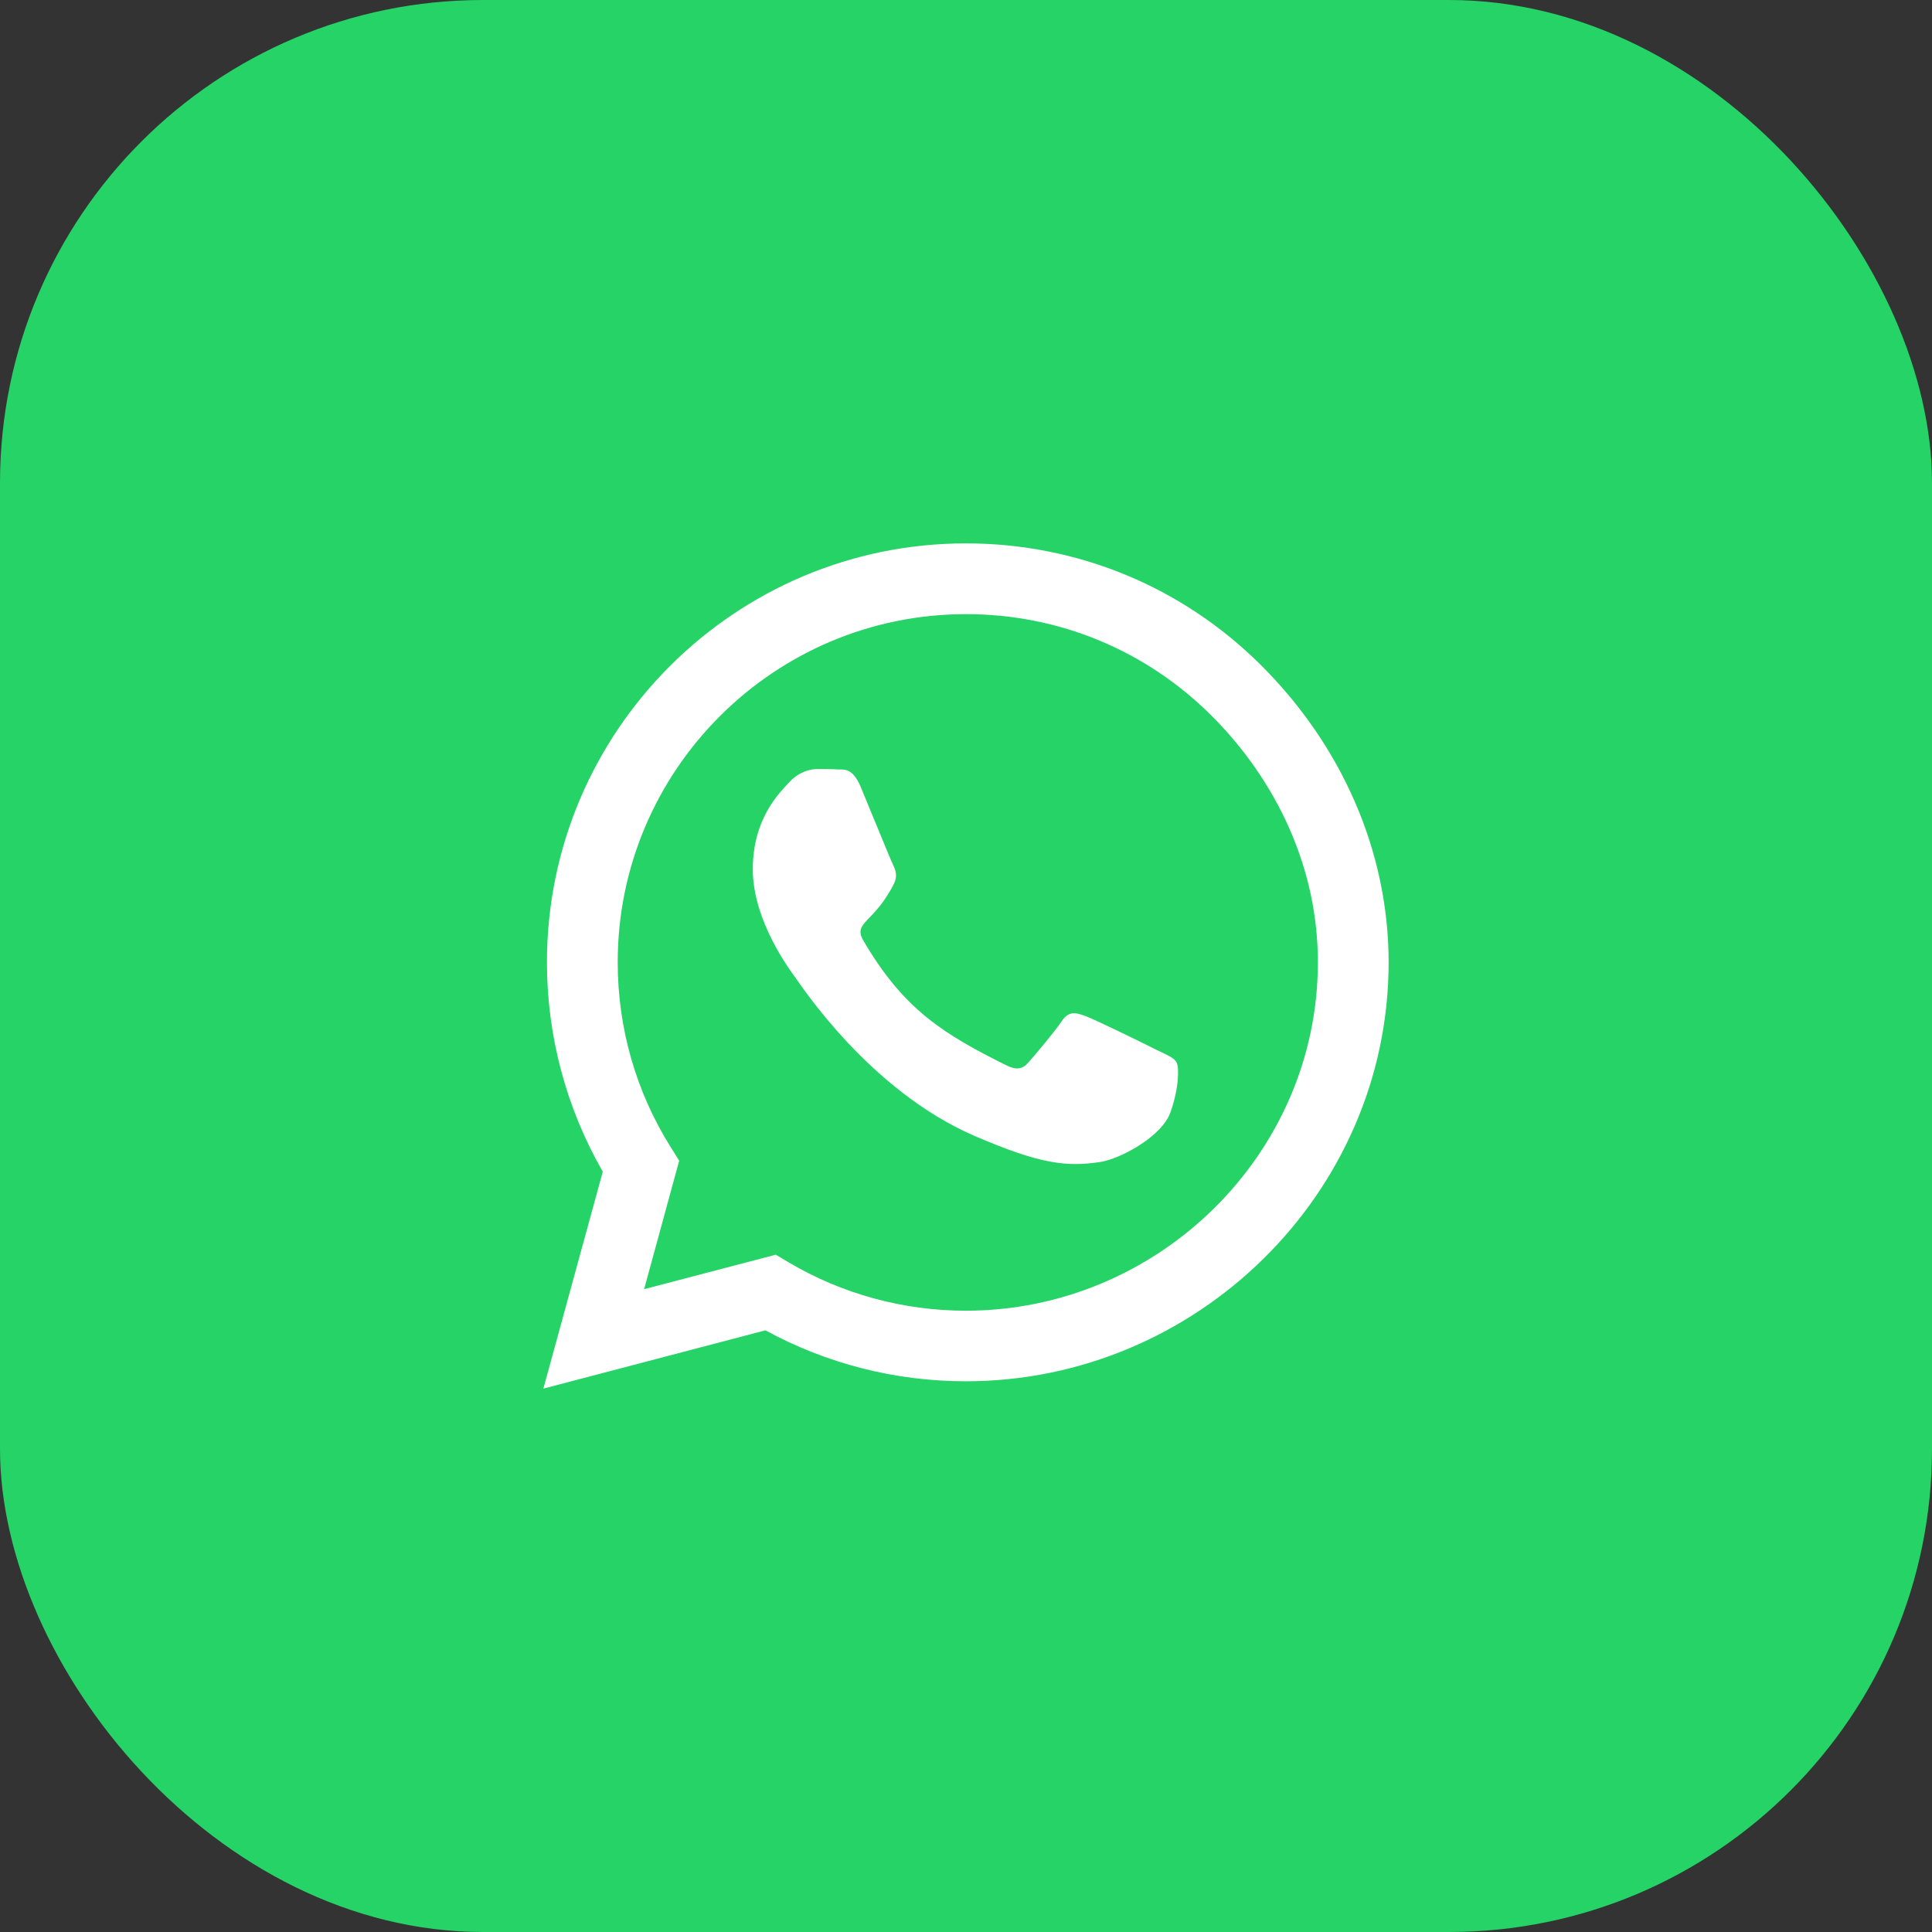
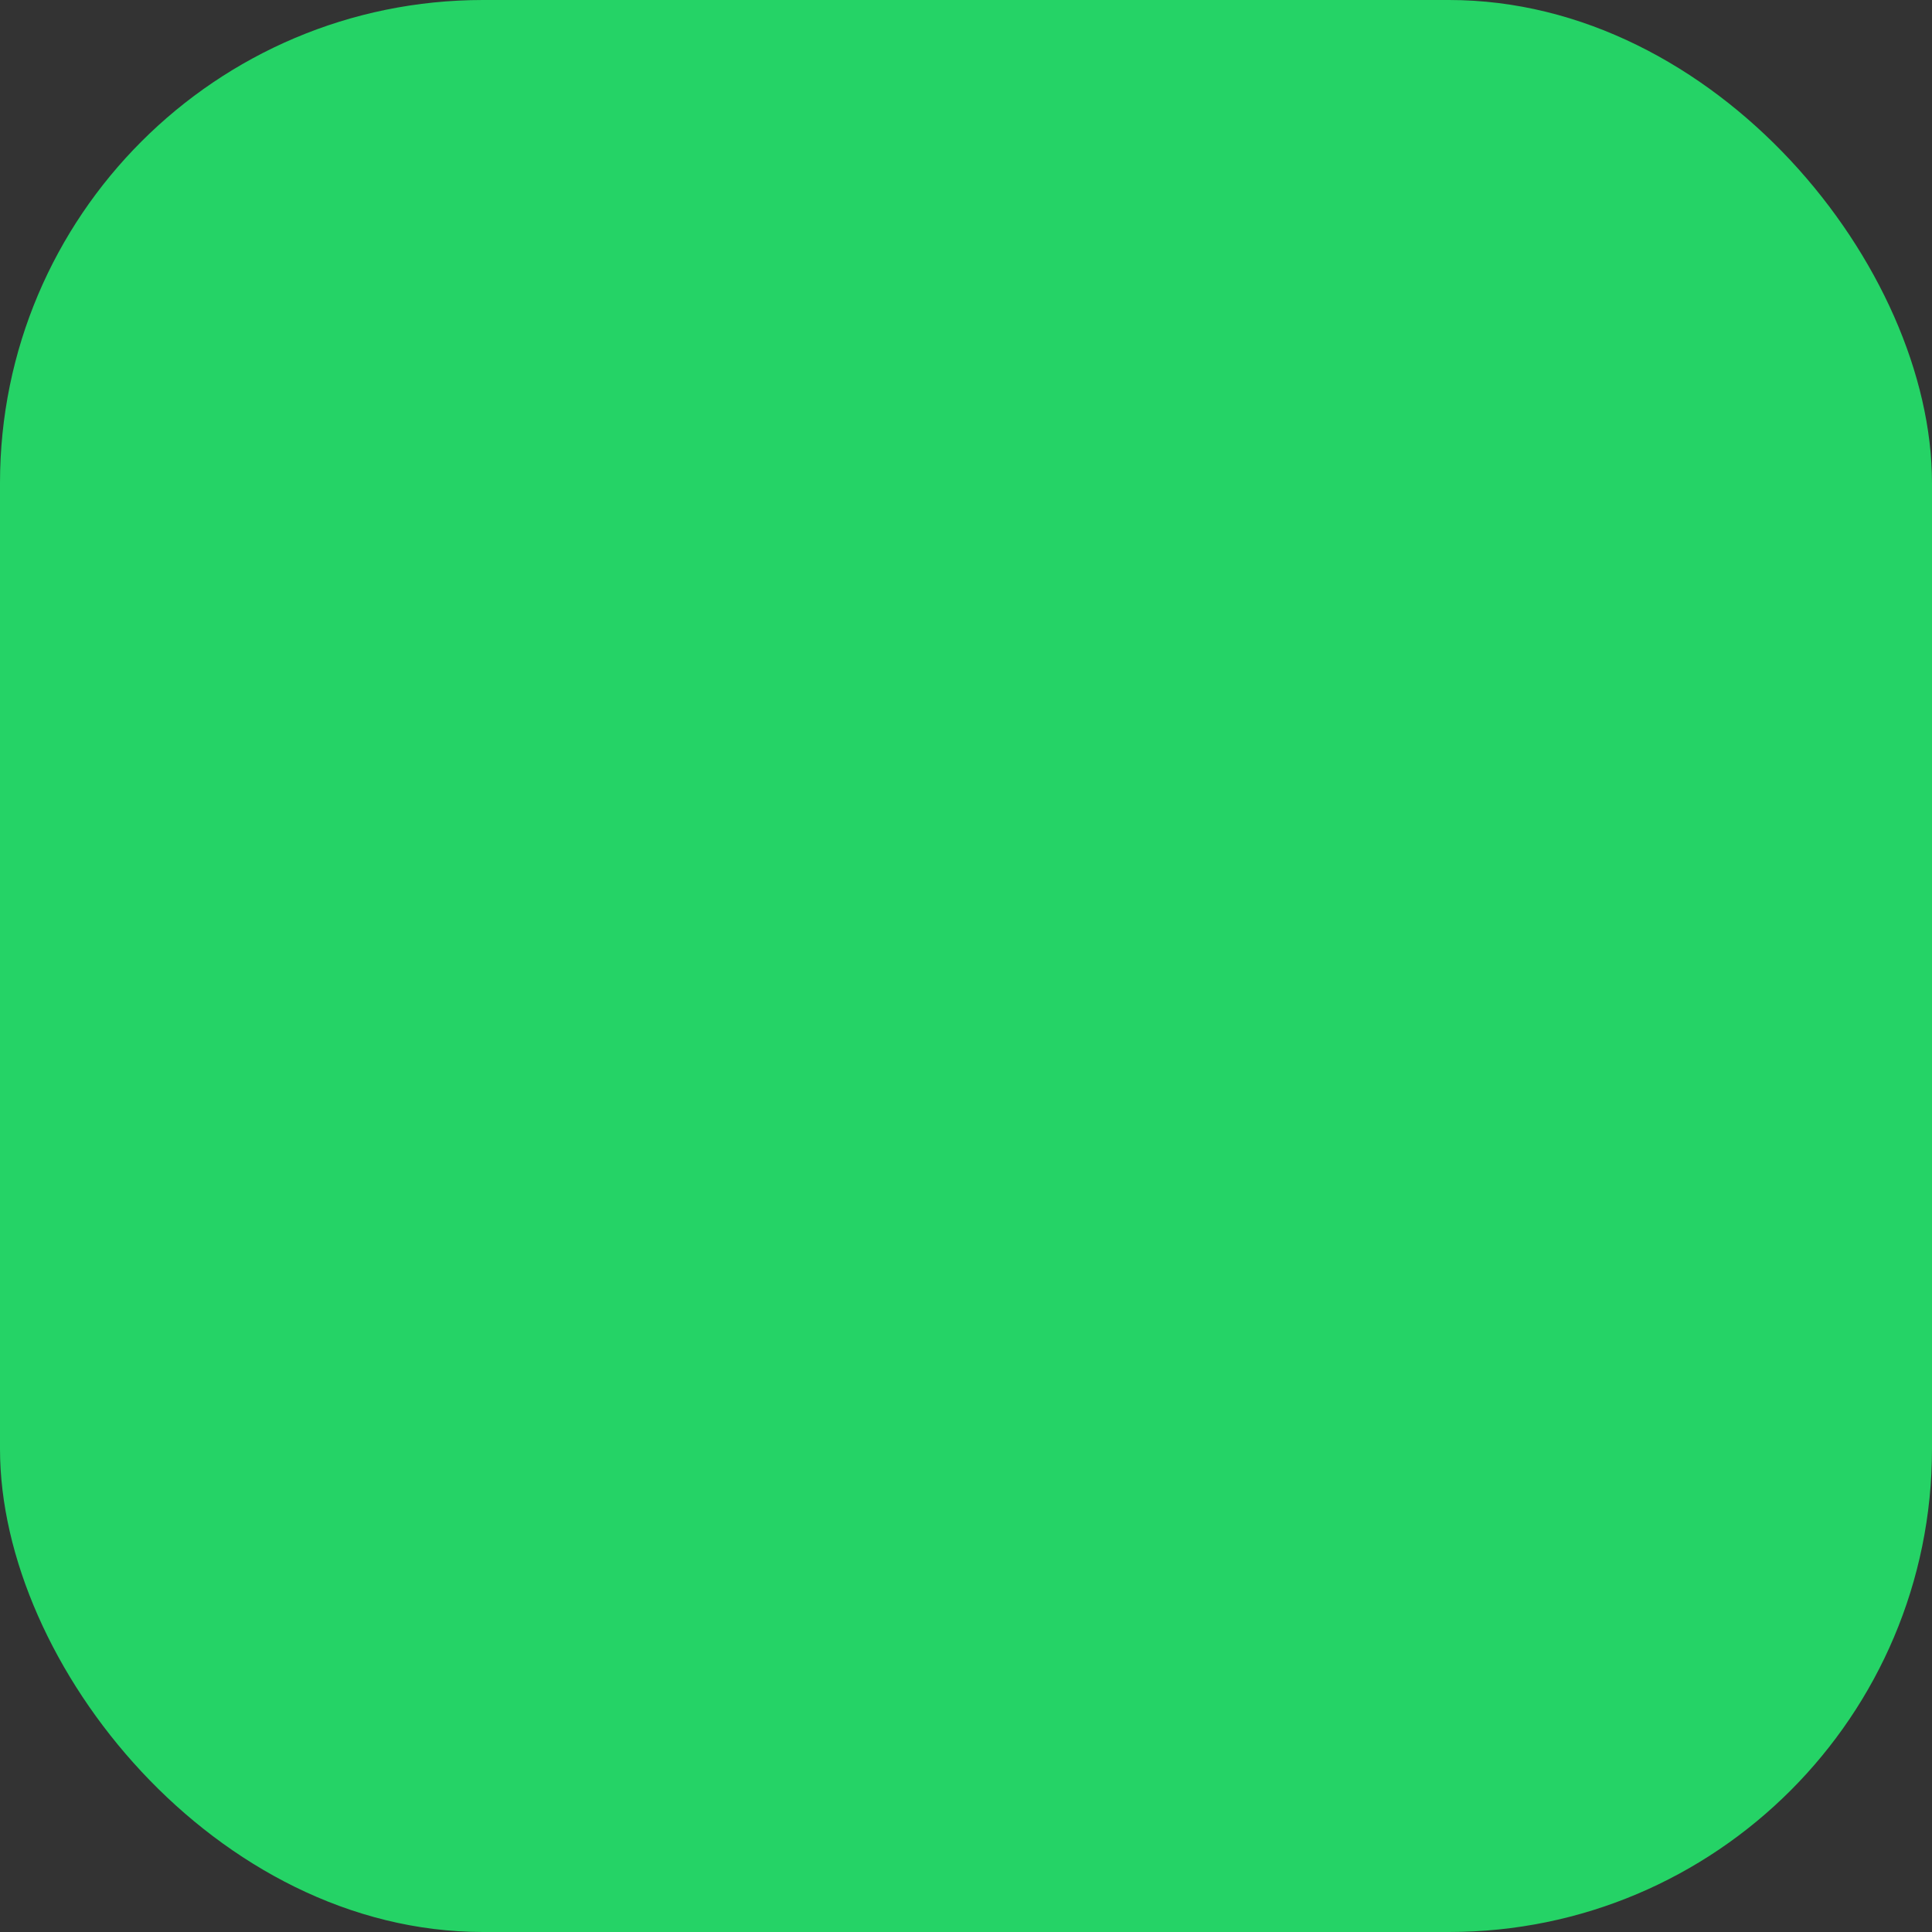
<svg xmlns="http://www.w3.org/2000/svg" width="40" height="40" viewBox="0 0 40 40" fill="none">
  <rect x="0" y="0" width="40" height="40" fill="#333333" stroke="none" />
  <rect width="40" height="40" rx="10" fill="#25D366" />
-   <path d="M26.129 13.793C24.492 12.152 22.312 11.25 19.996 11.25C15.215 11.25 11.324 15.141 11.324 19.922C11.324 21.449 11.723 22.941 12.48 24.258L11.25 28.75L15.848 27.543C17.113 28.234 18.539 28.598 19.992 28.598H19.996C24.773 28.598 28.75 24.707 28.75 19.926C28.75 17.609 27.766 15.434 26.129 13.793ZM19.996 27.137C18.699 27.137 17.43 26.789 16.324 26.133L16.062 25.977L13.336 26.691L14.062 24.031L13.891 23.758C13.168 22.609 12.789 21.285 12.789 19.922C12.789 15.949 16.023 12.715 20 12.715C21.926 12.715 23.734 13.465 25.094 14.828C26.453 16.191 27.289 18 27.285 19.926C27.285 23.902 23.969 27.137 19.996 27.137ZM23.949 21.738C23.734 21.629 22.668 21.105 22.469 21.035C22.27 20.961 22.125 20.926 21.98 21.145C21.836 21.363 21.422 21.848 21.293 21.996C21.168 22.141 21.039 22.16 20.824 22.051C19.551 21.414 18.715 20.914 17.875 19.473C17.652 19.09 18.098 19.117 18.512 18.289C18.582 18.145 18.547 18.02 18.492 17.91C18.438 17.801 18.004 16.734 17.824 16.301C17.648 15.879 17.469 15.938 17.336 15.93C17.211 15.922 17.066 15.922 16.922 15.922C16.777 15.922 16.543 15.977 16.344 16.191C16.145 16.41 15.586 16.934 15.586 18C15.586 19.066 16.363 20.098 16.469 20.242C16.578 20.387 17.996 22.574 20.172 23.516C21.547 24.109 22.086 24.16 22.773 24.059C23.191 23.996 24.055 23.535 24.234 23.027C24.414 22.52 24.414 22.086 24.359 21.996C24.309 21.898 24.164 21.844 23.949 21.738Z" fill="white" />
</svg>